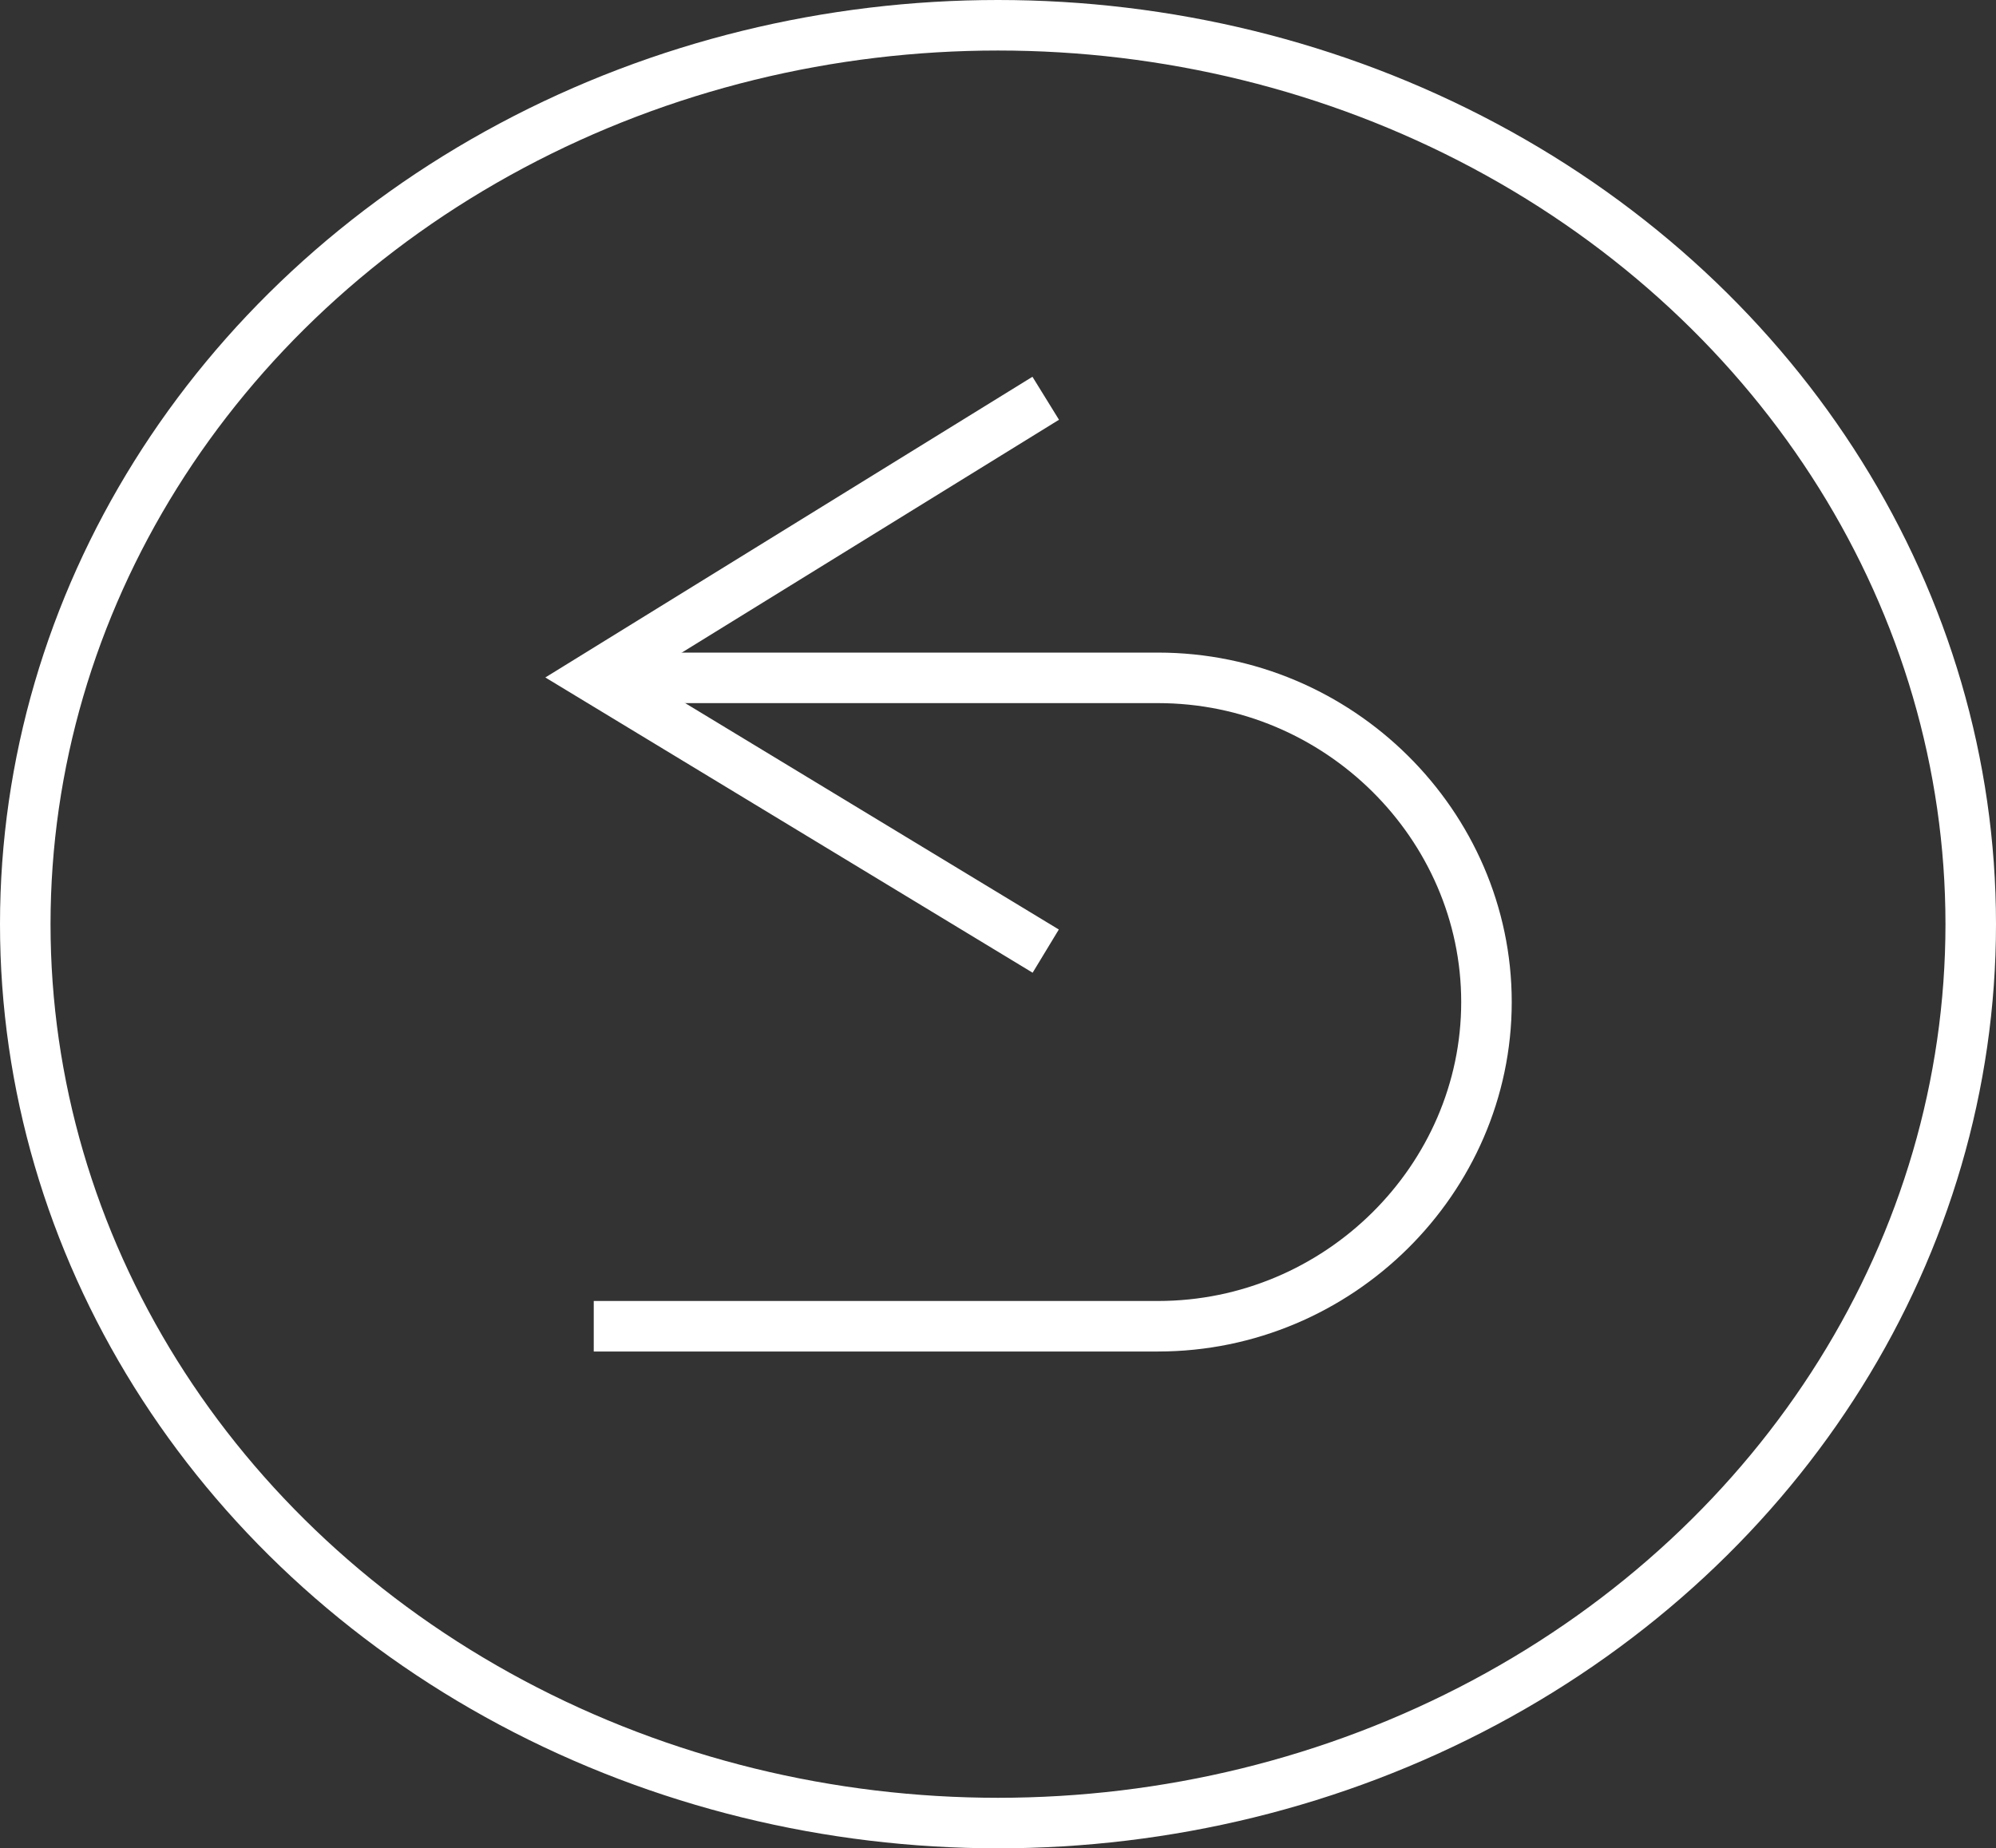
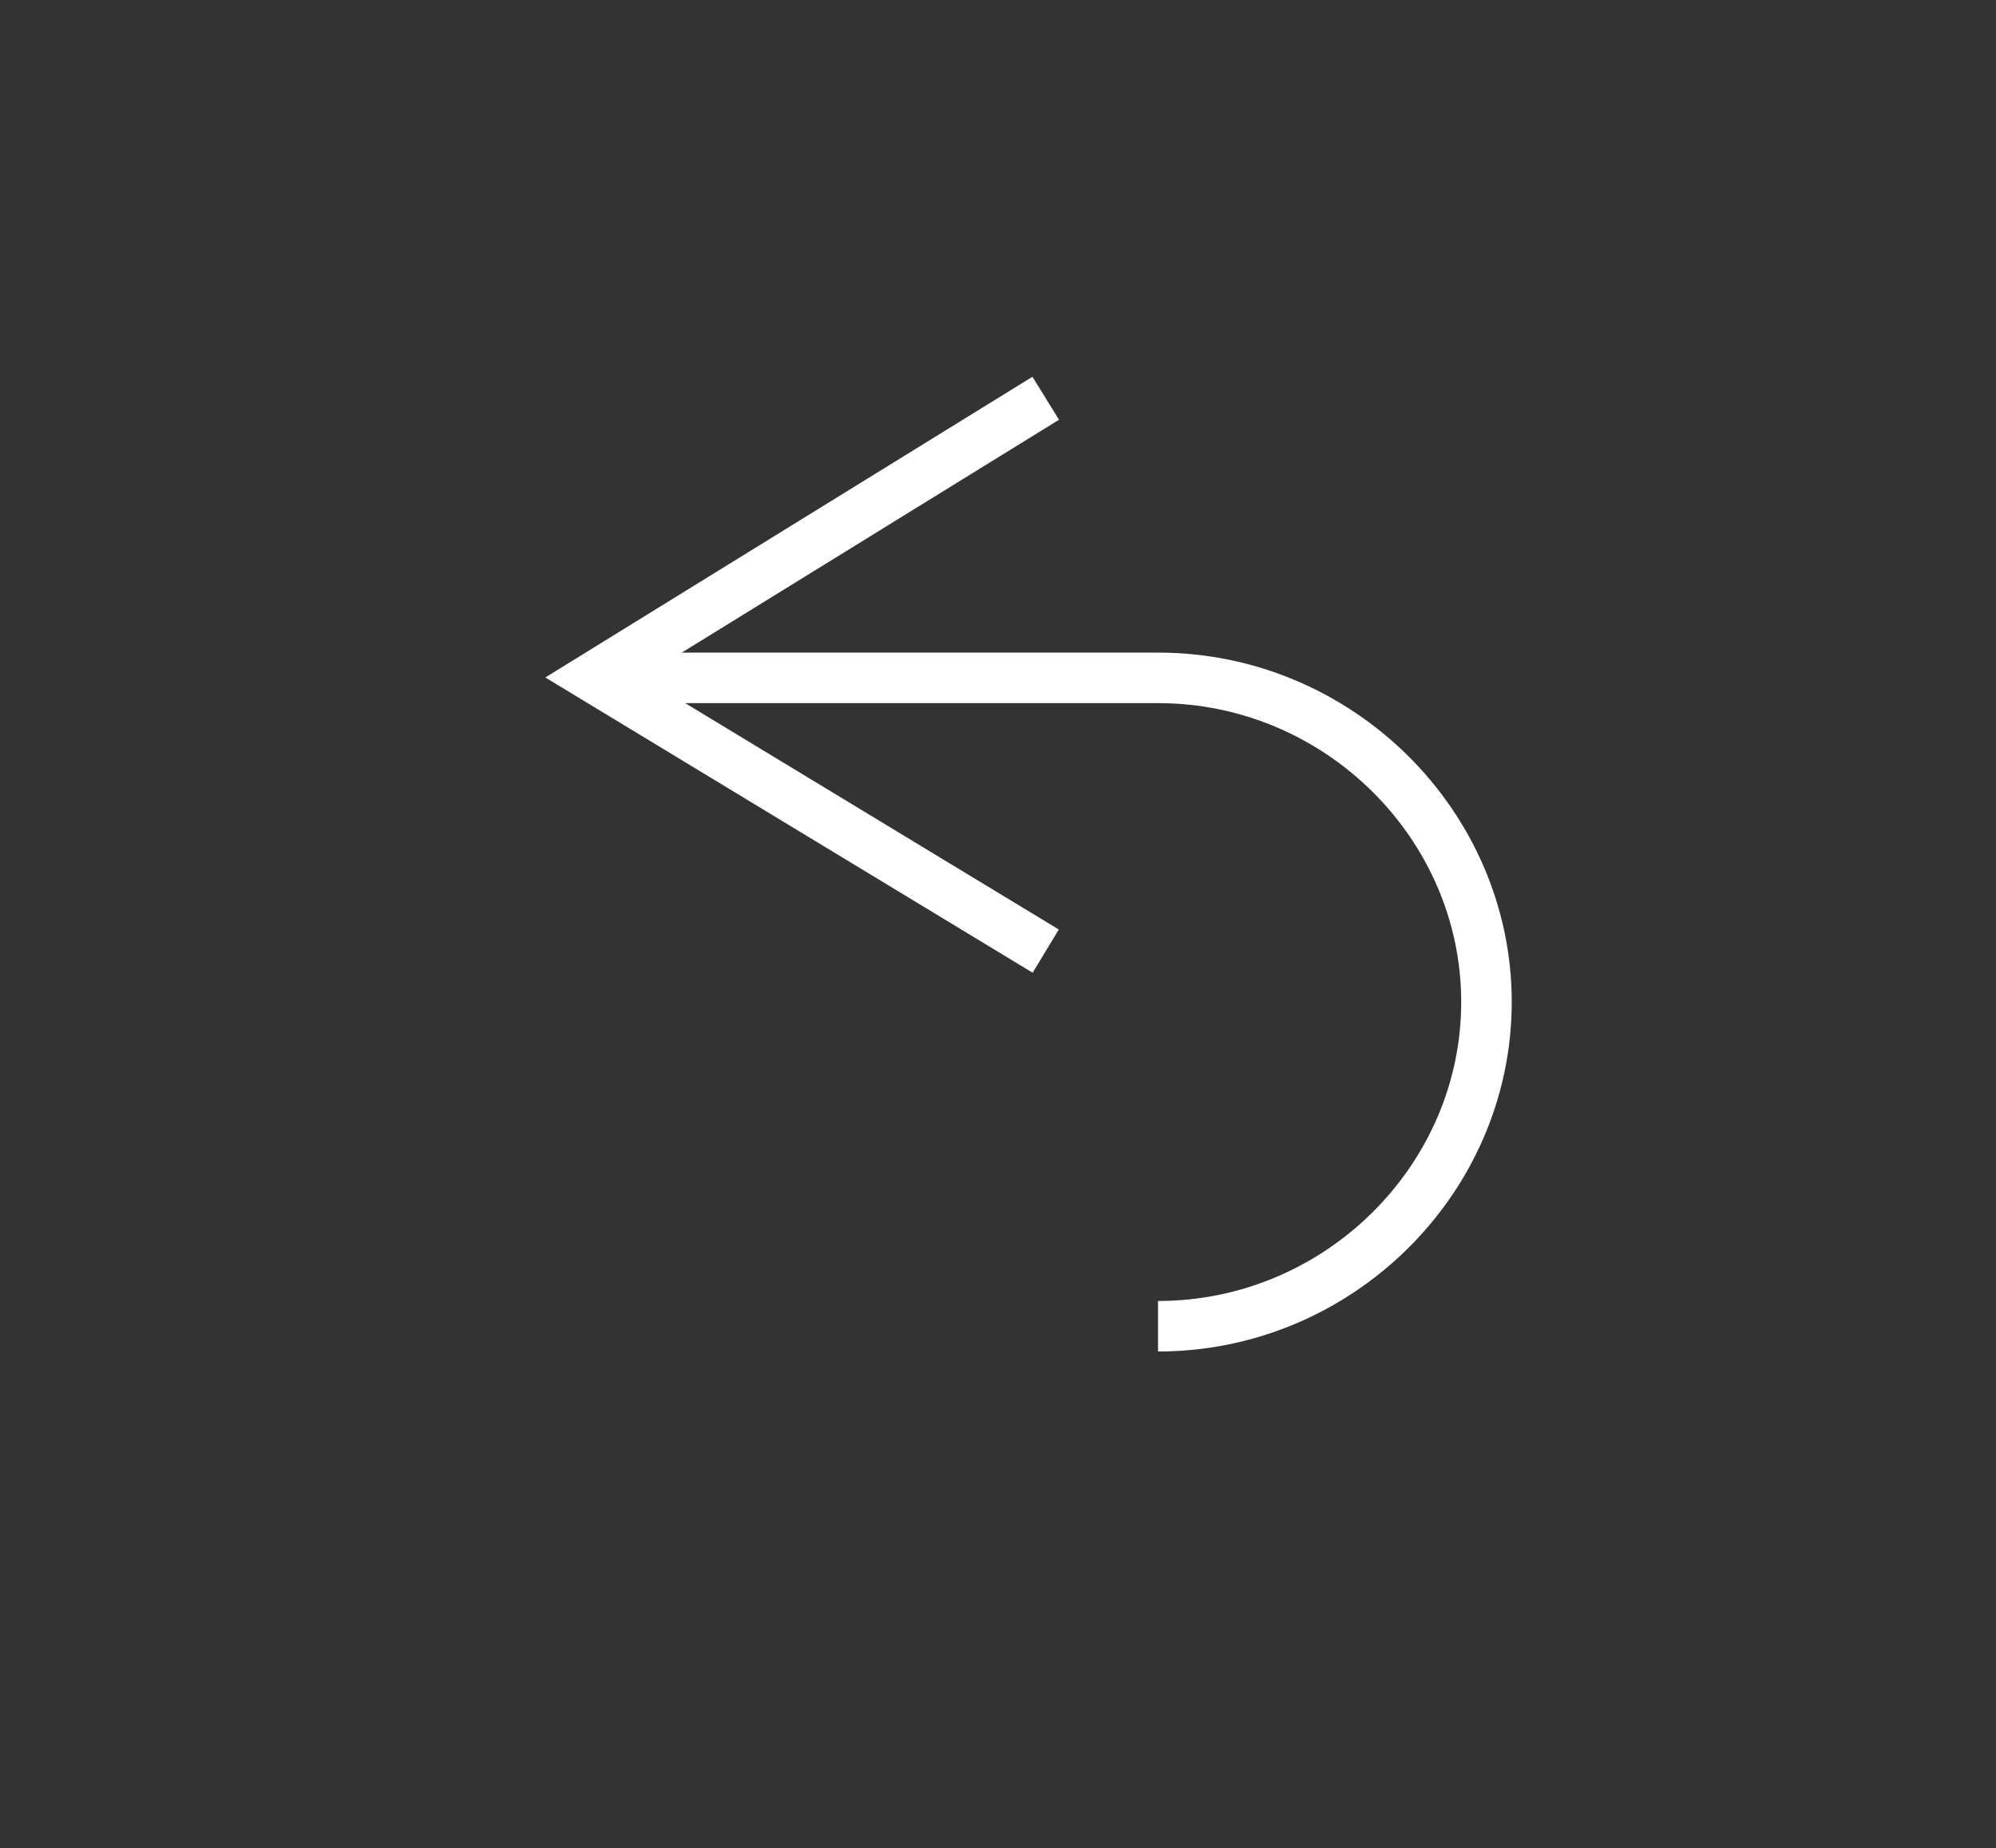
<svg xmlns="http://www.w3.org/2000/svg" version="1.1" id="Layer_1" x="0px" y="0px" width="237px" height="219.5px" viewBox="0 0 237 219.5" enable-background="new 0 0 237 219.5" xml:space="preserve">
  <rect x="0" y="0" width="237" height="219.5" fill="#333333" stroke="none" />
-   <ellipse fill="none" stroke="#FFFFFF" stroke-width="6" stroke-miterlimit="10" cx="118.5" cy="109.75" rx="115.5" ry="106.75" />
  <g>
-     <path fill="none" stroke="#FFFFFF" stroke-width="6" stroke-miterlimit="10" d="M70.5,80.5h67c21.45,0,39,17.462,39,38.5   s-17.55,38.5-39,38.5h-67" />
+     <path fill="none" stroke="#FFFFFF" stroke-width="6" stroke-miterlimit="10" d="M70.5,80.5h67c21.45,0,39,17.462,39,38.5   s-17.55,38.5-39,38.5" />
  </g>
  <polyline fill="none" stroke="#FFFFFF" stroke-width="6" stroke-miterlimit="10" points="124.167,112.951 70.5,80.43   124.167,47.296 " />
</svg>